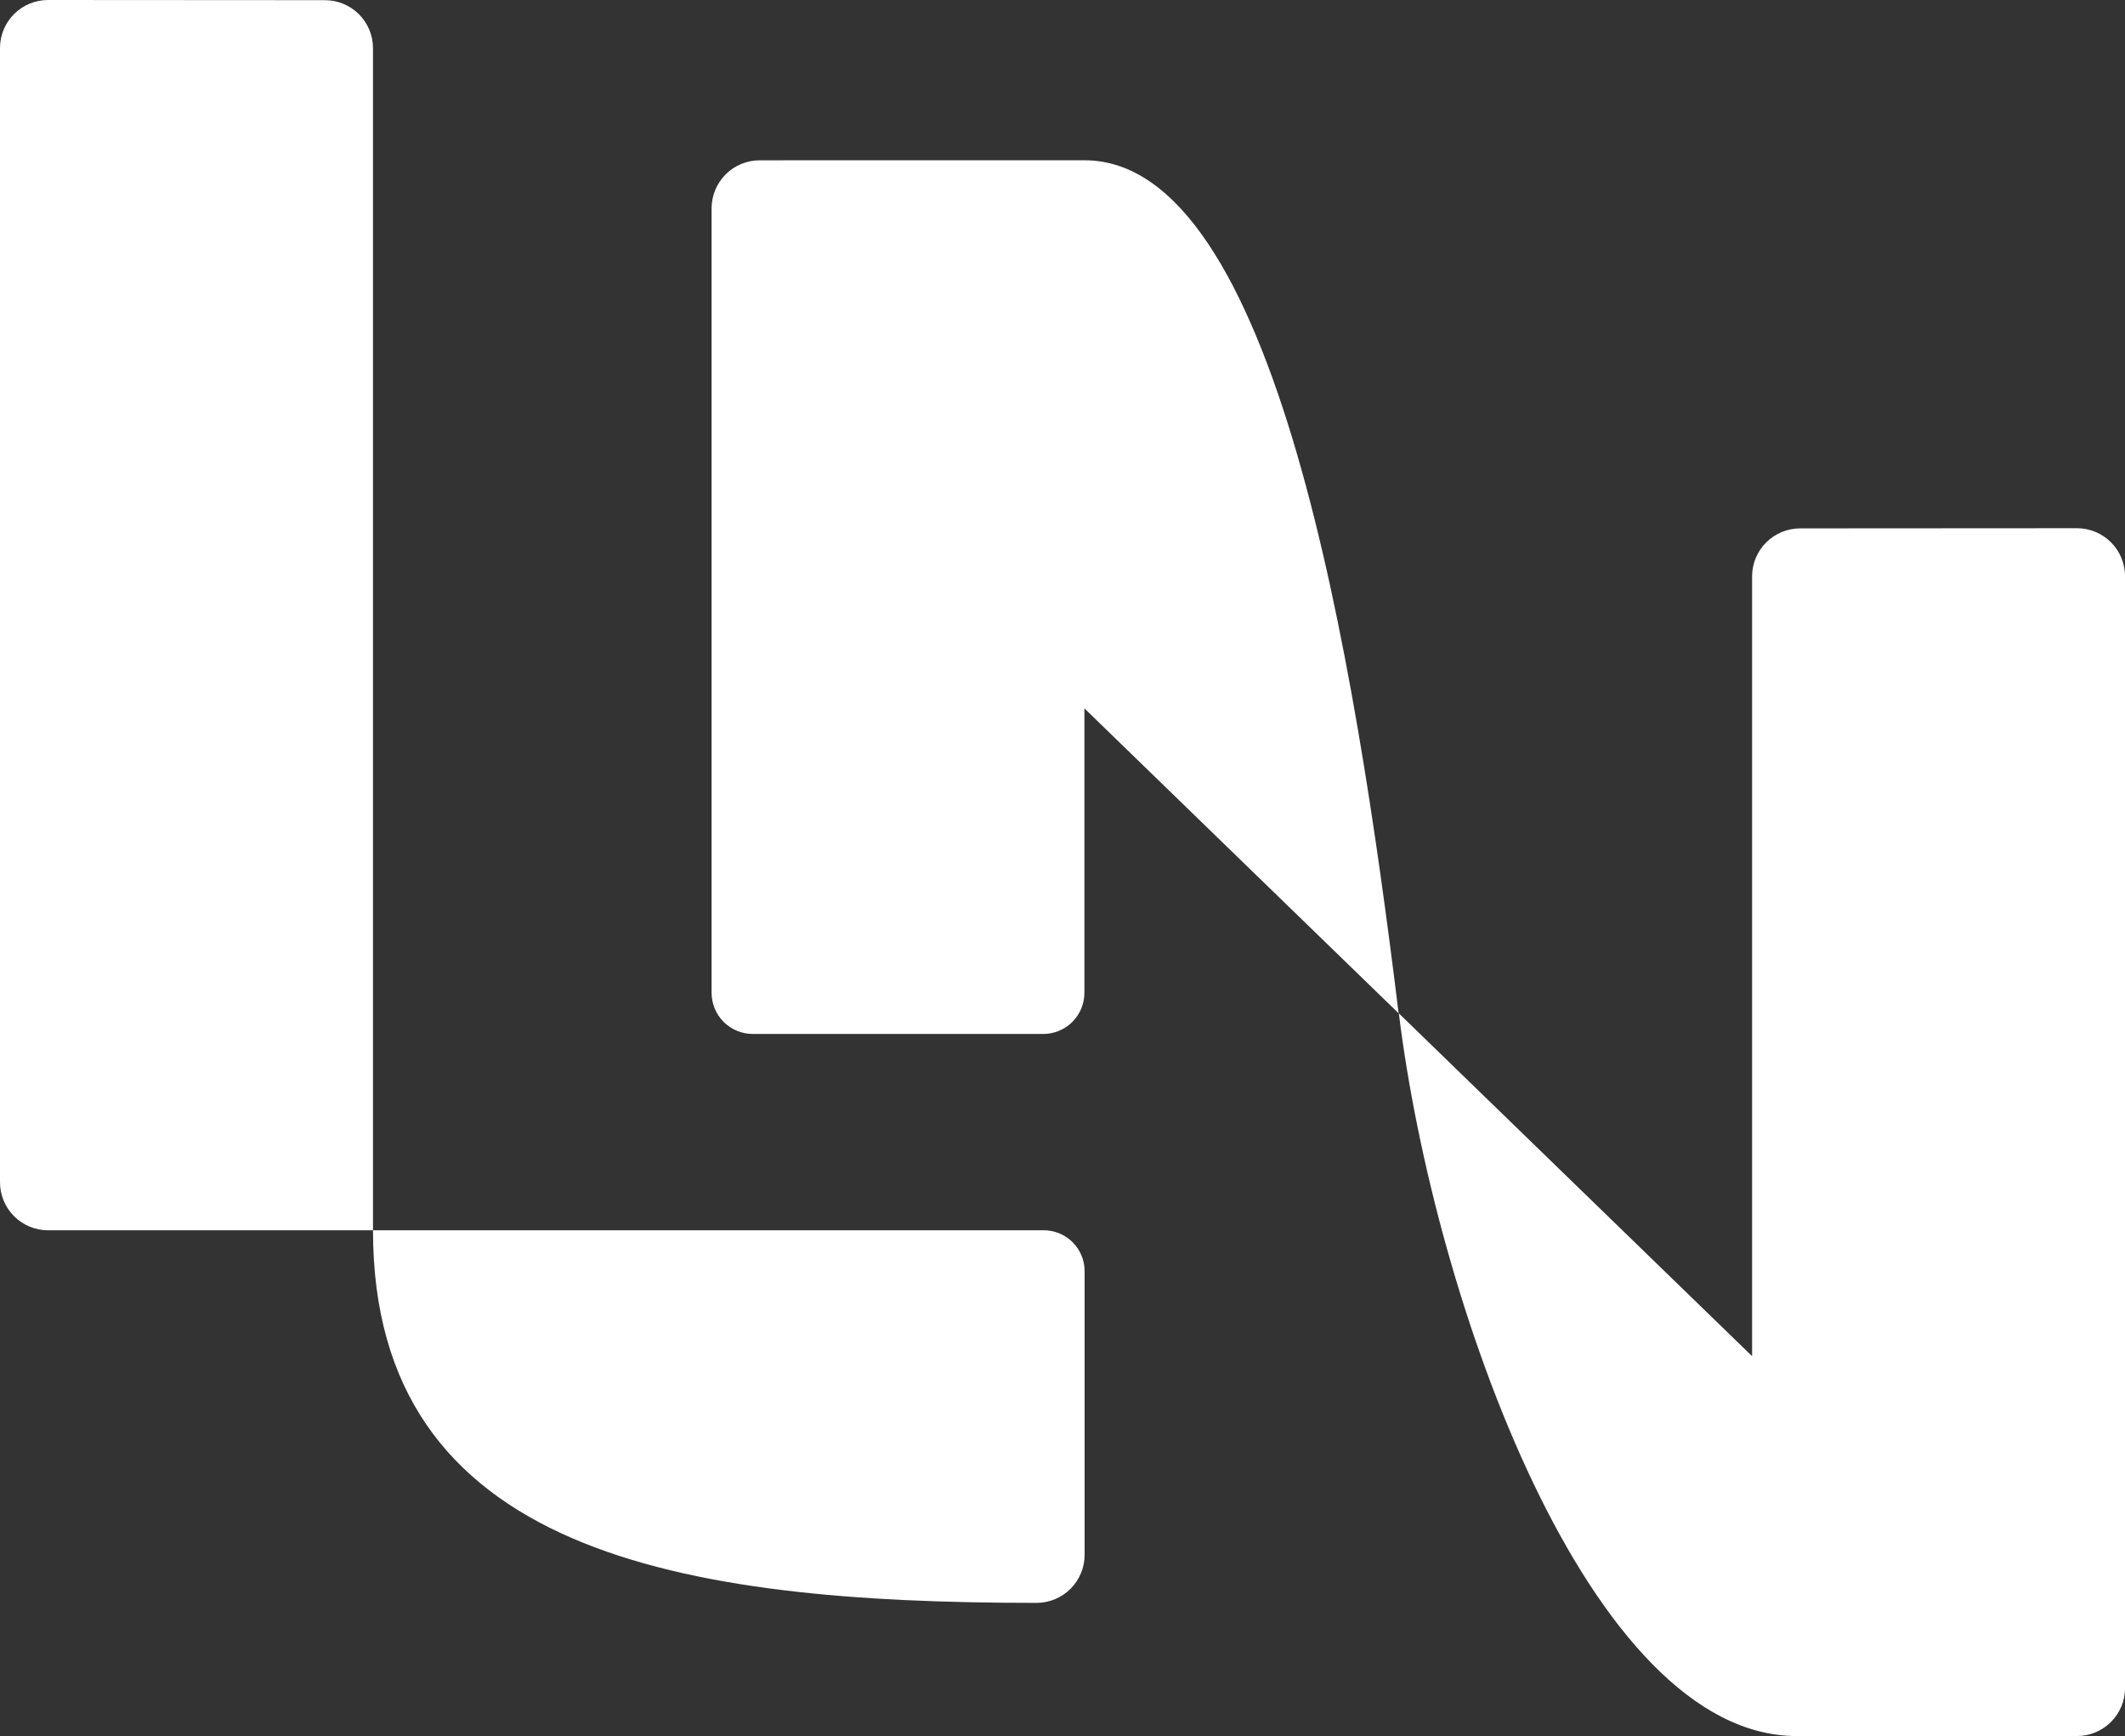
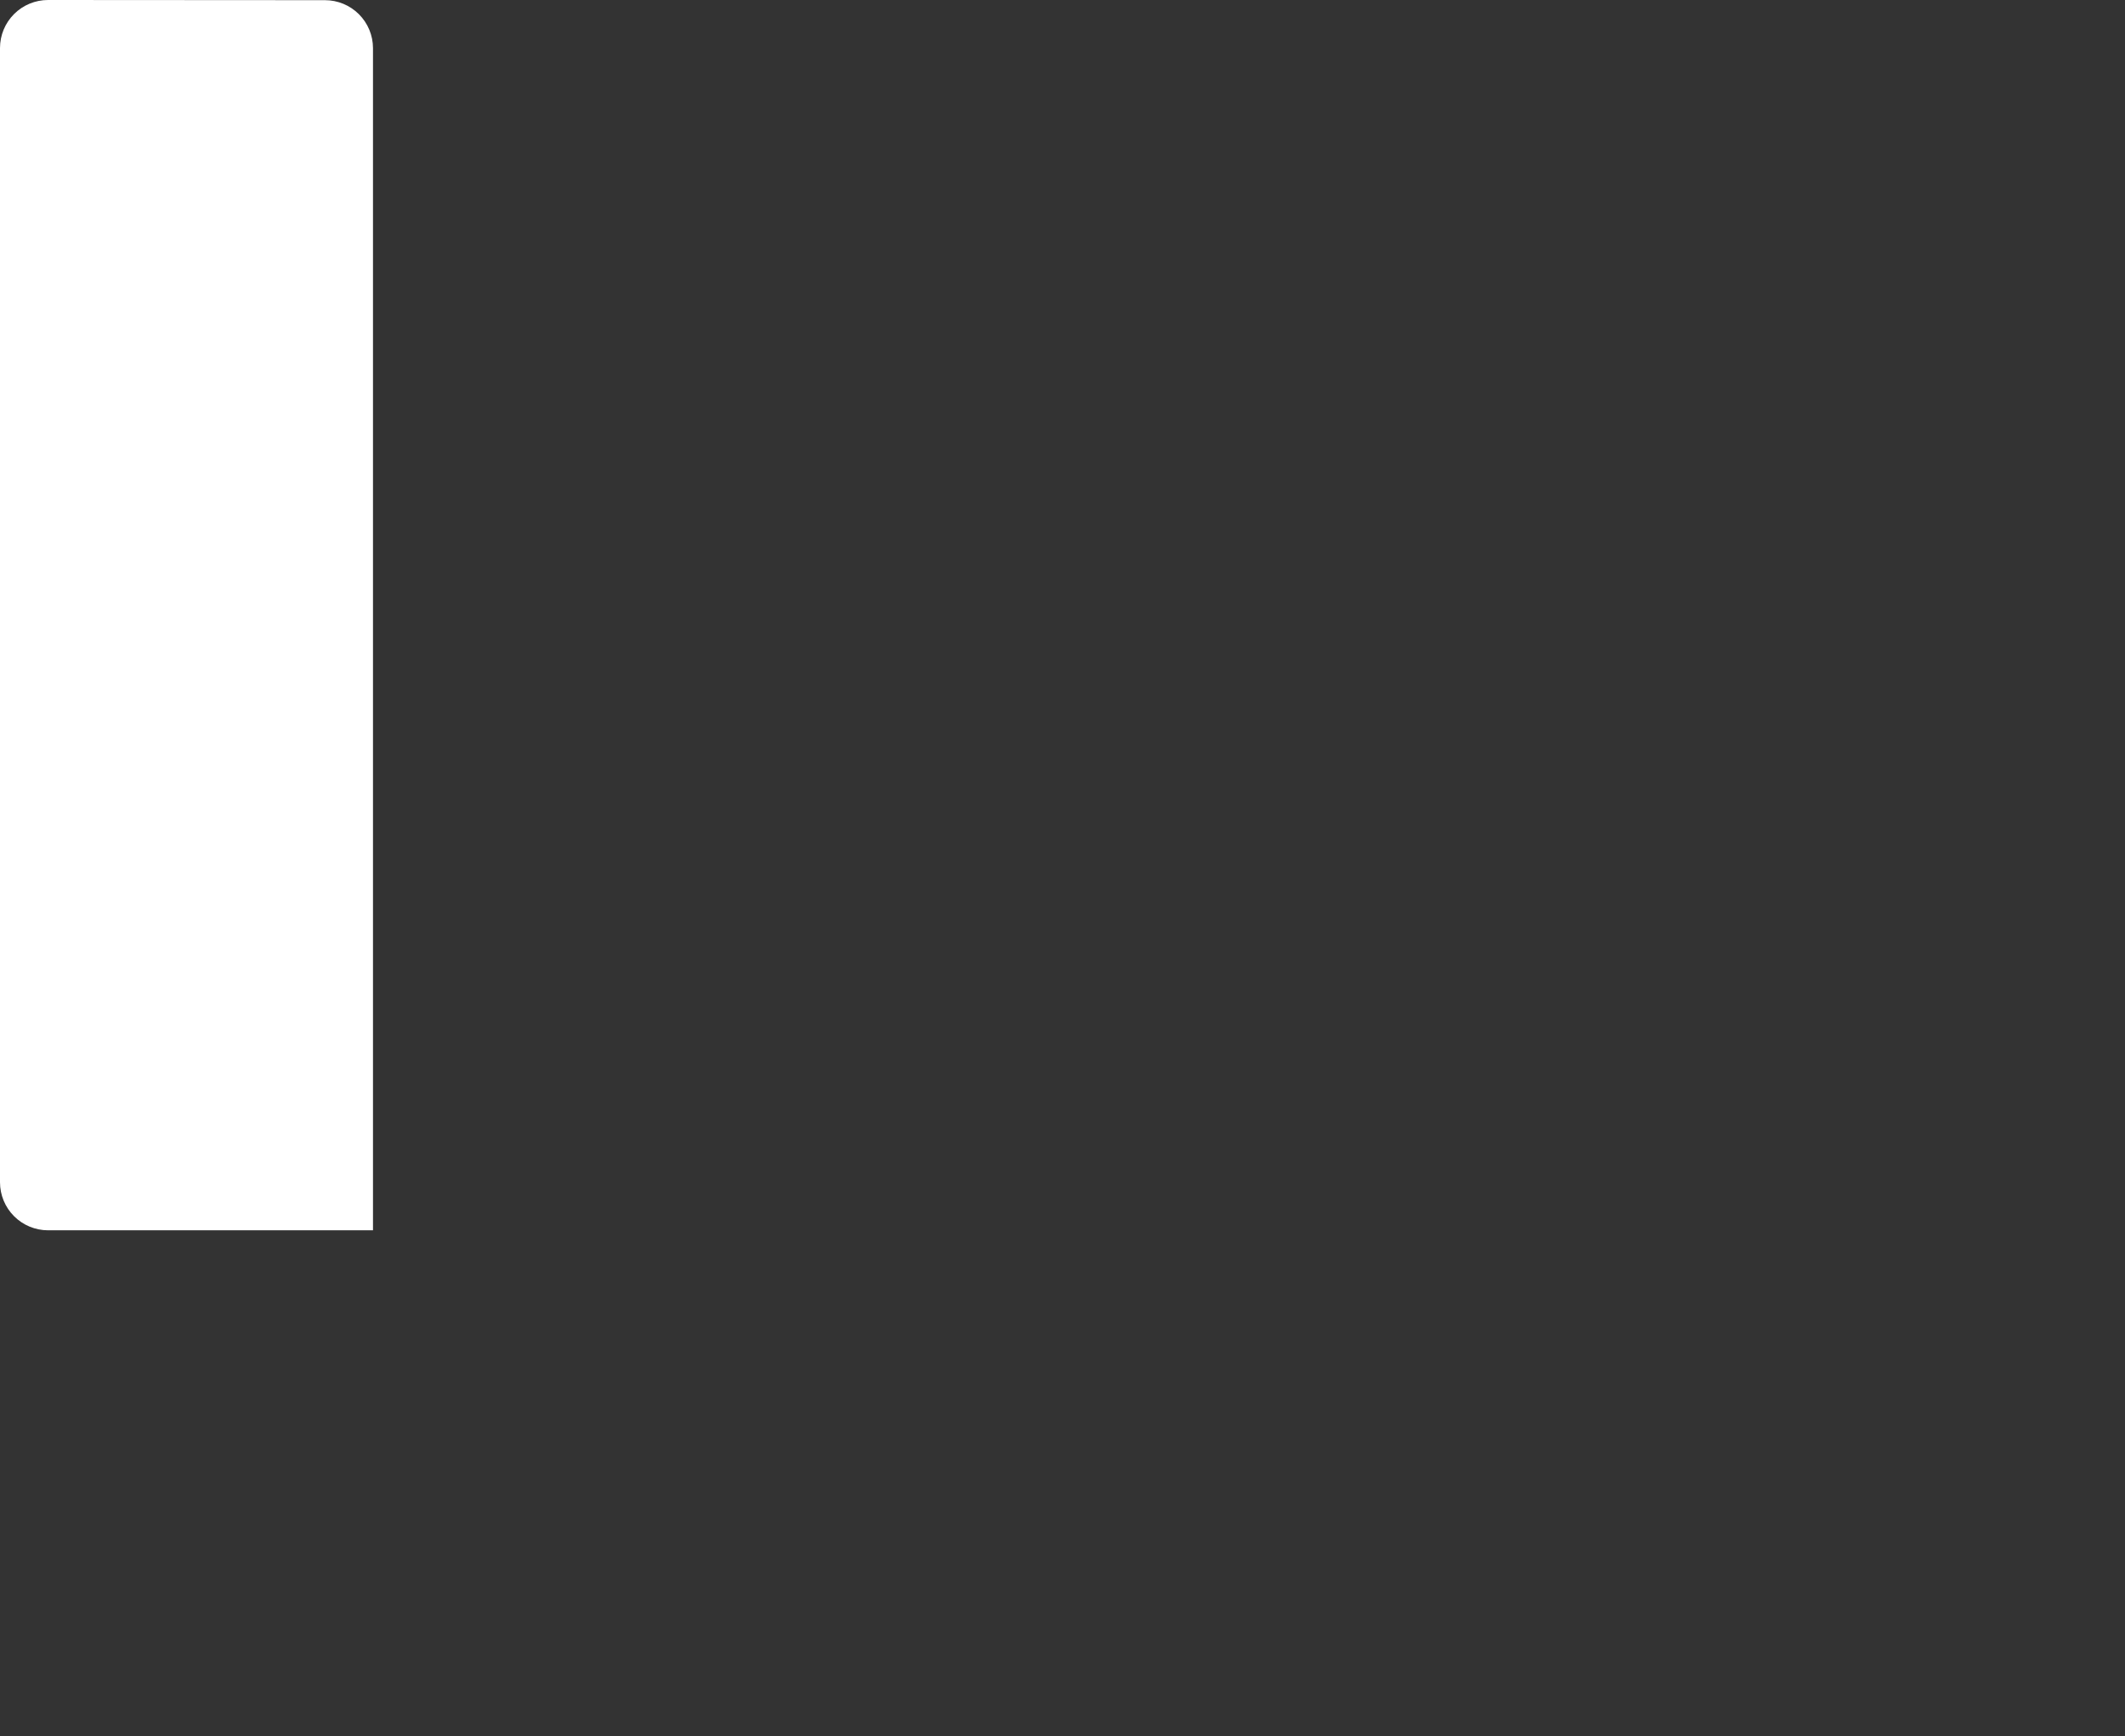
<svg xmlns="http://www.w3.org/2000/svg" id="Liberty_Network_-_Symbol" data-name="Liberty Network - Symbol" width="49.623" height="40.534" viewBox="0 0 49.623 40.534">
  <rect x="0" y="0" width="49.623" height="40.534" fill="#333333" stroke="none" />
  <defs>
    <clipPath id="clip-path">
-       <path id="Path_9" data-name="Path 9" d="M42.378,76.645a1.122,1.122,0,0,0-1.122,1.121V96.081a.962.962,0,0,0,.962.962H49a.961.961,0,0,0,.962-.962v-6.64l7.338,7.12c-1.024-8.343-2.881-19.917-7.337-19.917Z" transform="translate(-41.256 -76.645)" fill="none" />
-     </clipPath>
+       </clipPath>
    <clipPath id="clip-path-2">
      <path id="Path_10" data-name="Path 10" d="M1.122,67.352A1.121,1.121,0,0,0,0,68.473V94.955a1.122,1.122,0,0,0,1.122,1.122H8.71v-27.6a1.121,1.121,0,0,0-1.121-1.121Z" transform="translate(0 -67.352)" fill="none" />
    </clipPath>
    <clipPath id="clip-path-3">
-       <path id="Path_11" data-name="Path 11" d="M90.47,97.982A1.121,1.121,0,0,0,89.349,99.1v18.209L81.1,109.305c.83,6.755,4.449,16.873,9.289,16.873h6.55a1.122,1.122,0,0,0,1.119-1.122V99.1a1.122,1.122,0,0,0-1.122-1.122Z" transform="translate(-81.1 -97.982)" fill="none" />
-     </clipPath>
+       </clipPath>
    <clipPath id="clip-path-4">
      <path id="Path_12" data-name="Path 12" d="M21.624,138.666c0,7.547,7.178,8.7,15.494,8.7a1.123,1.123,0,0,0,1.124-1.123v-6.622a.955.955,0,0,0-.955-.955Z" transform="translate(-21.624 -138.666)" fill="none" />
    </clipPath>
  </defs>
  <g id="Group_20" data-name="Group 20" transform="translate(16.617 3.743)" clip-path="url(#clip-path)">
-     <rect id="Rectangle_10" data-name="Rectangle 10" width="25.771" height="25.771" transform="translate(-10.199 10.199) rotate(-45)" fill="#fff" />
-   </g>
+     </g>
  <g id="Group_22" data-name="Group 22" transform="translate(0 0)" clip-path="url(#clip-path-2)">
    <rect id="Rectangle_11" data-name="Rectangle 11" width="8.71" height="28.724" transform="translate(0 0)" fill="#fff" />
  </g>
  <g id="Group_24" data-name="Group 24" transform="translate(32.666 12.337)" clip-path="url(#clip-path-3)">
-     <rect id="Rectangle_12" data-name="Rectangle 12" width="31.444" height="23.234" transform="translate(-6.573 26.571) rotate(-76.109)" fill="#fff" />
-   </g>
+     </g>
  <g id="Group_26" data-name="Group 26" transform="translate(8.71 28.724)" clip-path="url(#clip-path-4)">
-     <rect id="Rectangle_13" data-name="Rectangle 13" width="12.23" height="18.154" transform="translate(-1.914 8.261) rotate(-76.957)" fill="#fff" />
-   </g>
+     </g>
</svg>